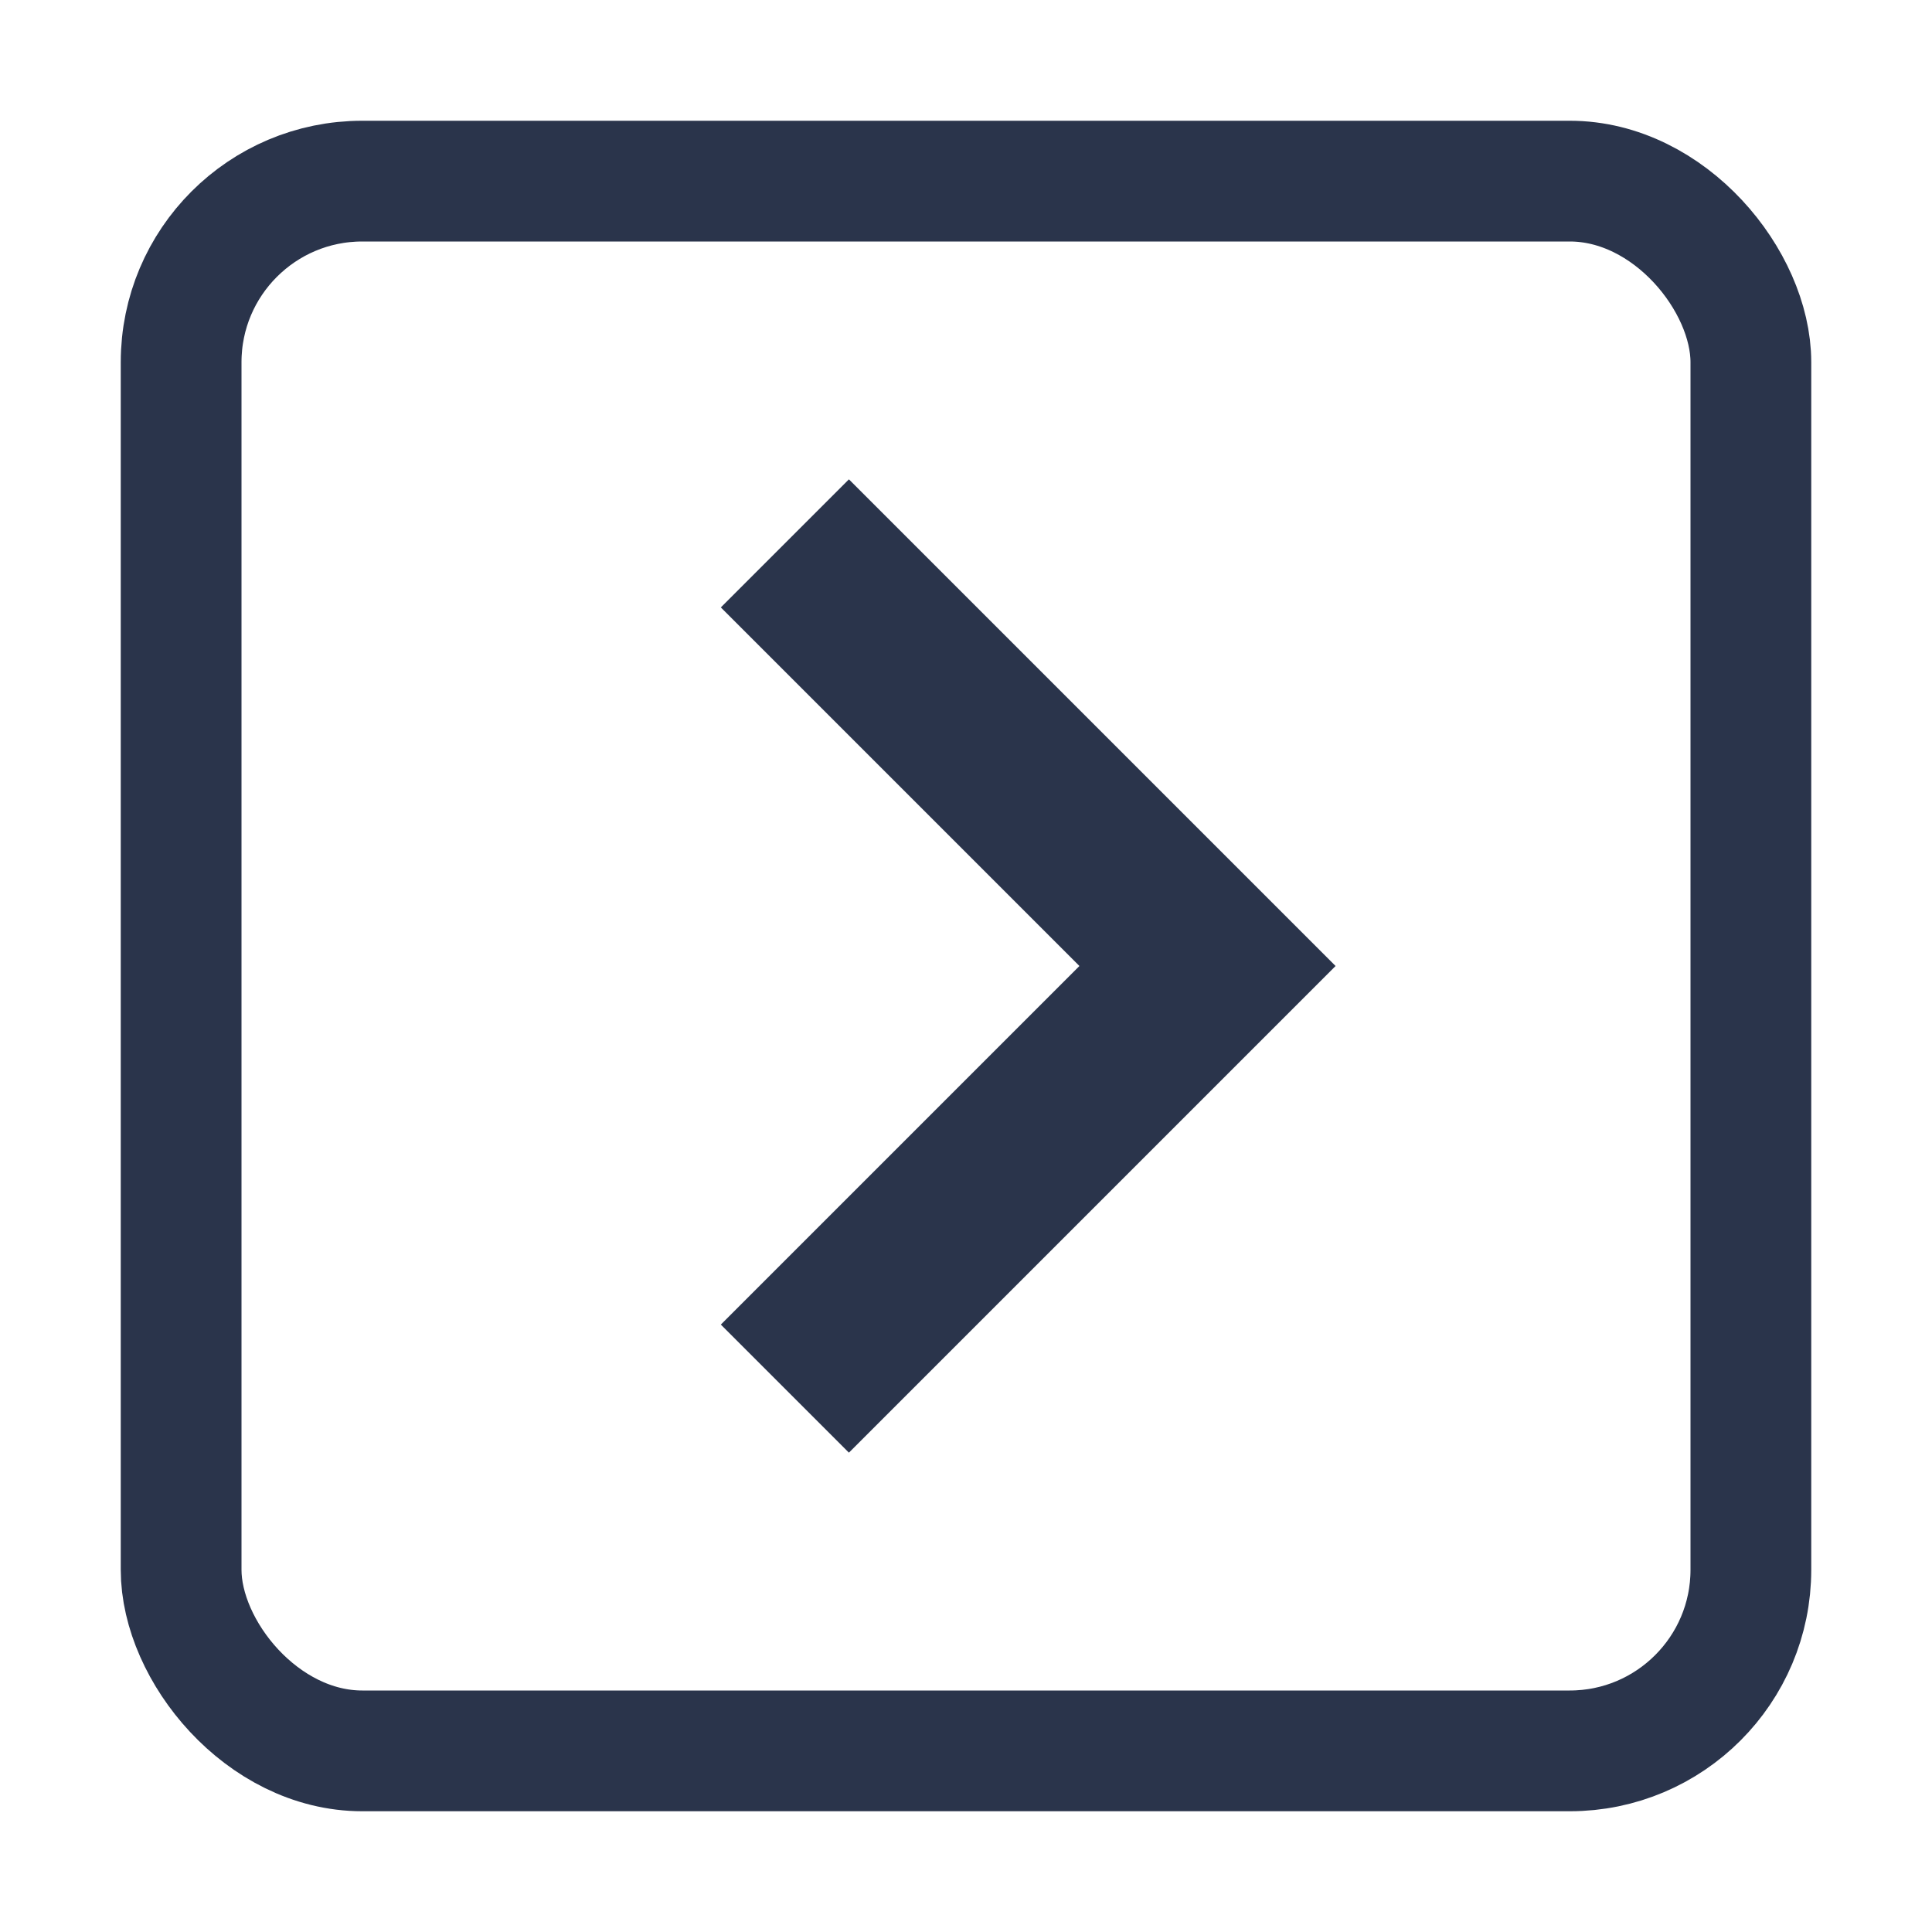
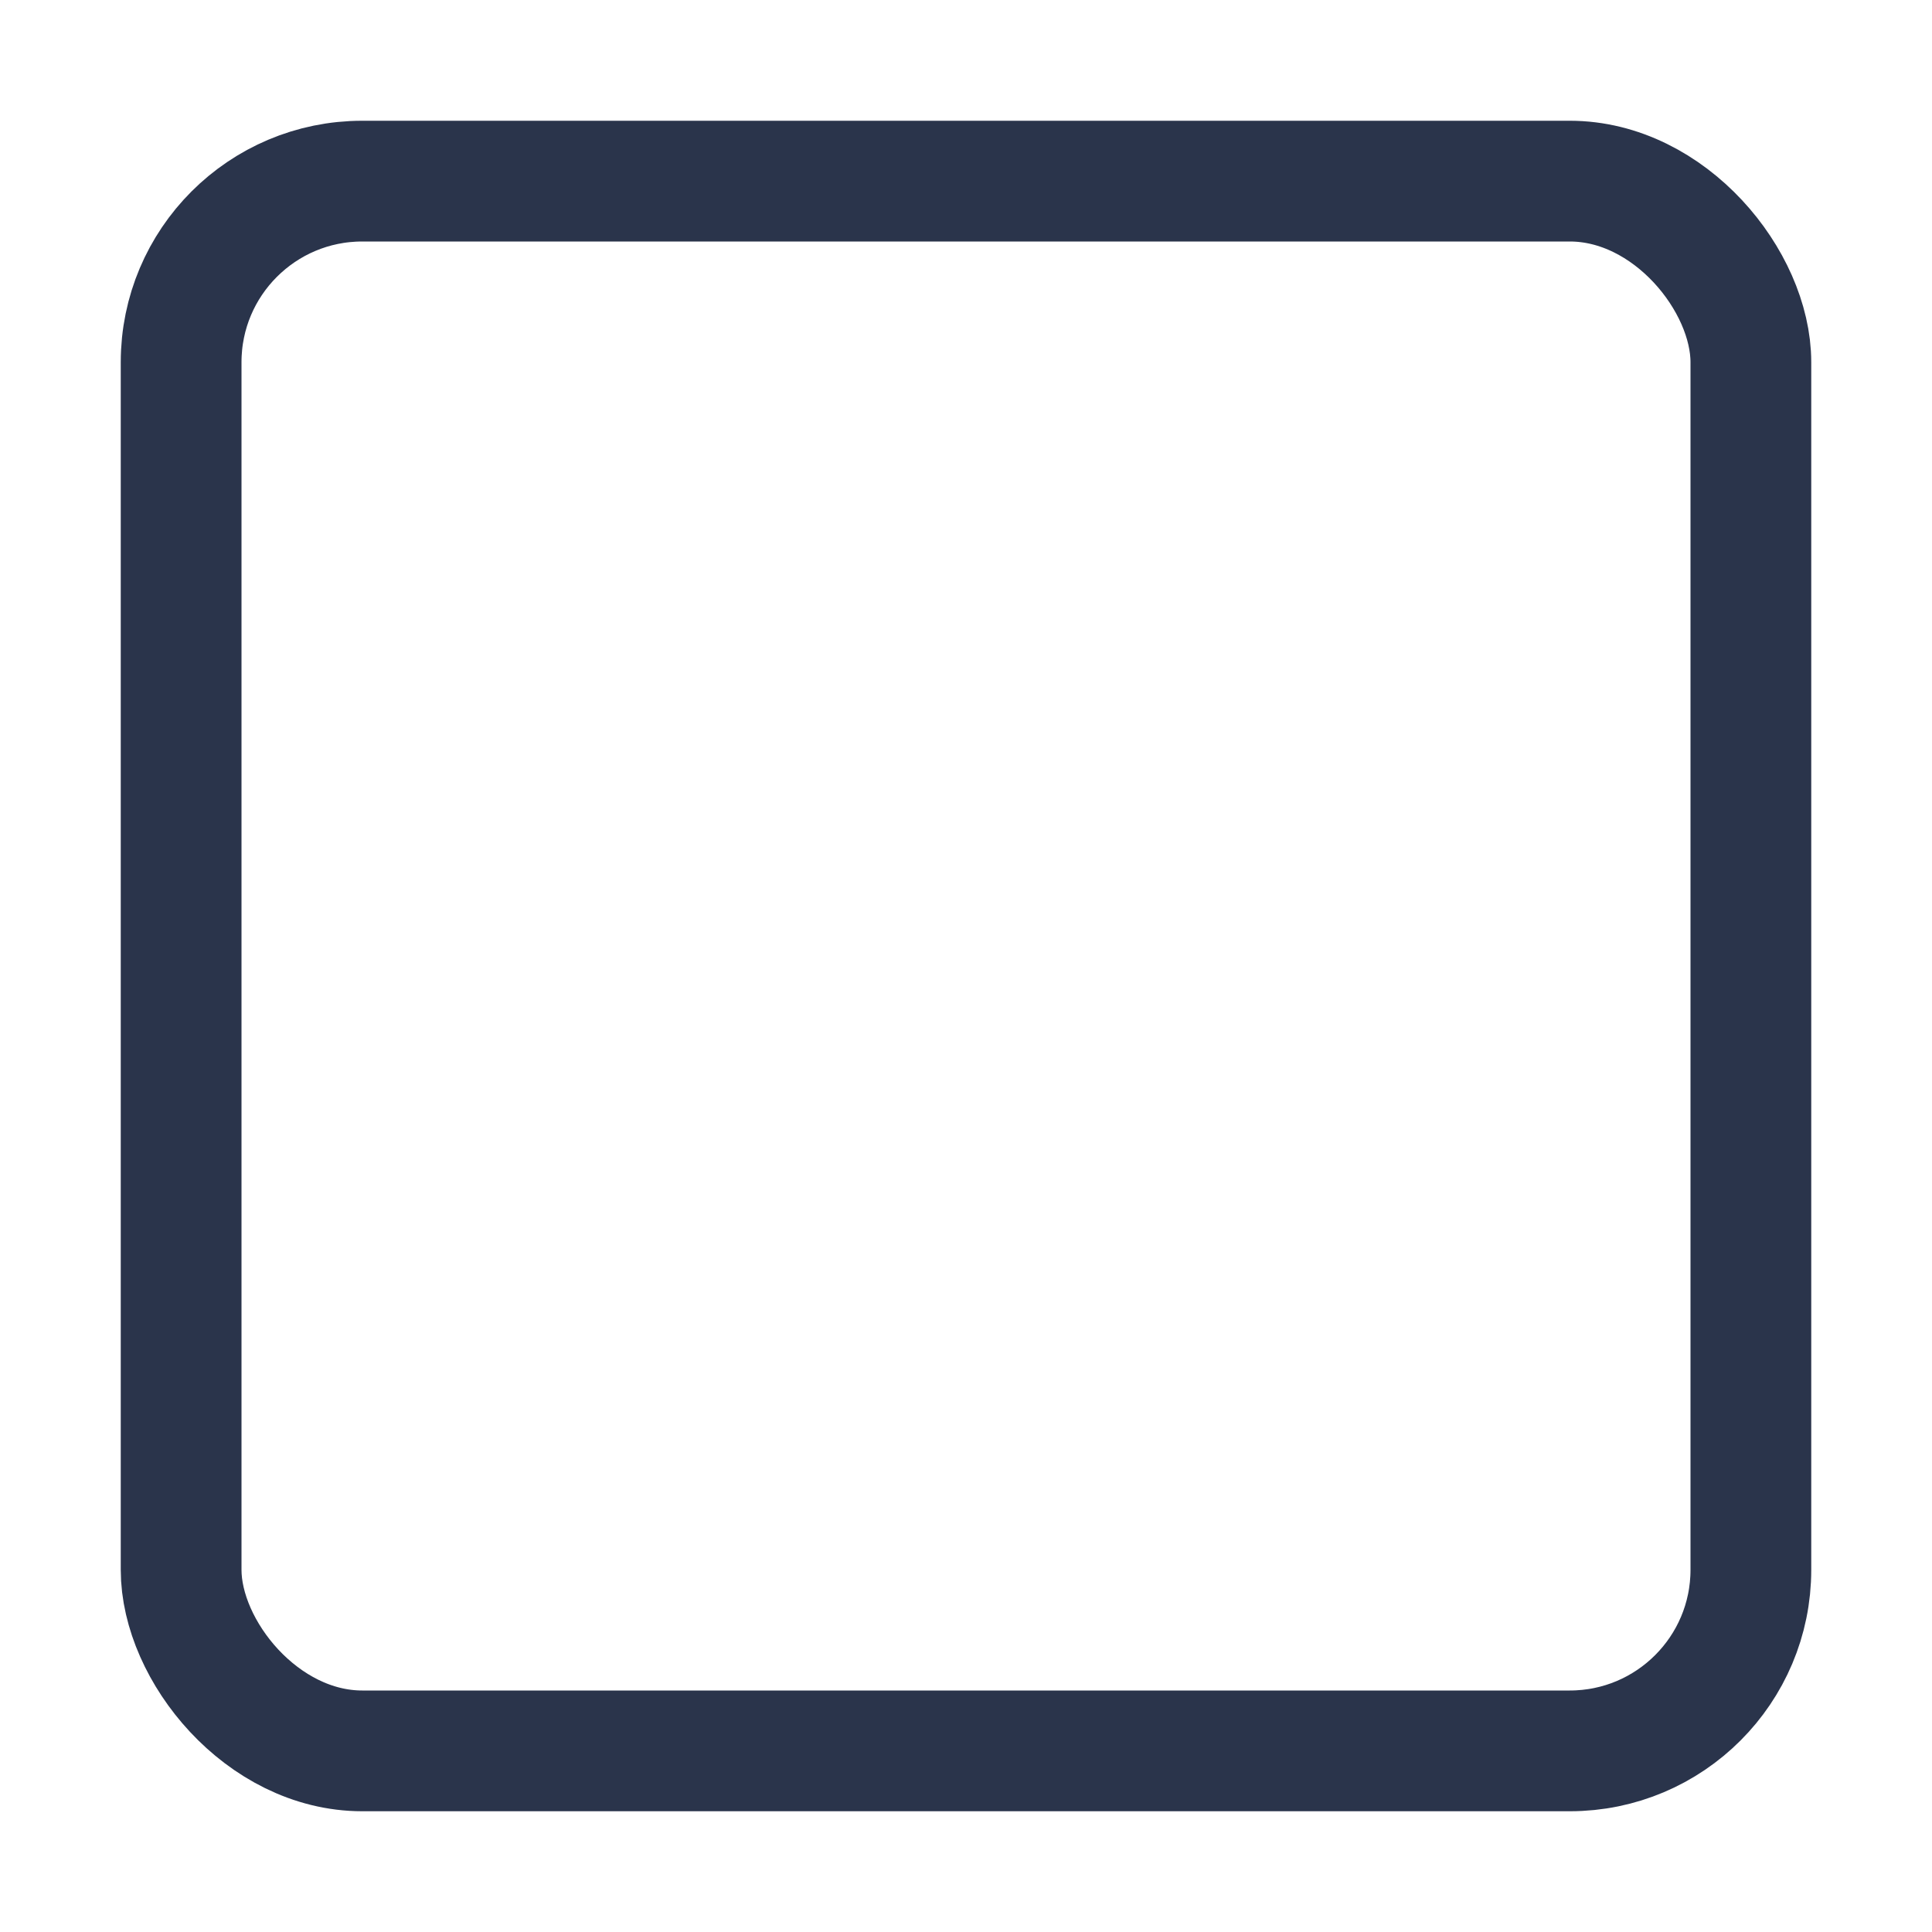
<svg xmlns="http://www.w3.org/2000/svg" id="icon_Link" data-name="icon / Link" width="16" height="16" viewBox="0 0 16 16">
  <g id="bg" transform="translate(1 1)" fill="none" stroke="#2a344b" stroke-linejoin="round" stroke-width="1">
-     <rect width="14" height="14" rx="2" stroke="none" />
    <rect x="0.5" y="0.5" width="13" height="13" rx="1.5" fill="none" />
  </g>
  <g id="icon-link" transform="translate(6.5 4.5)">
    <g id="icon-link-2" data-name="icon-link">
-       <path id="パス_94" data-name="パス 94" d="M177.071,151.424l3.5,3.5-3.5,3.5" transform="translate(-177.071 -151.424)" fill="none" stroke="#2a344b" stroke-width="1.5" />
-     </g>
+       </g>
  </g>
  <rect id="長方形_10777" data-name="長方形 10777" width="16" height="16" fill="none" />
</svg>